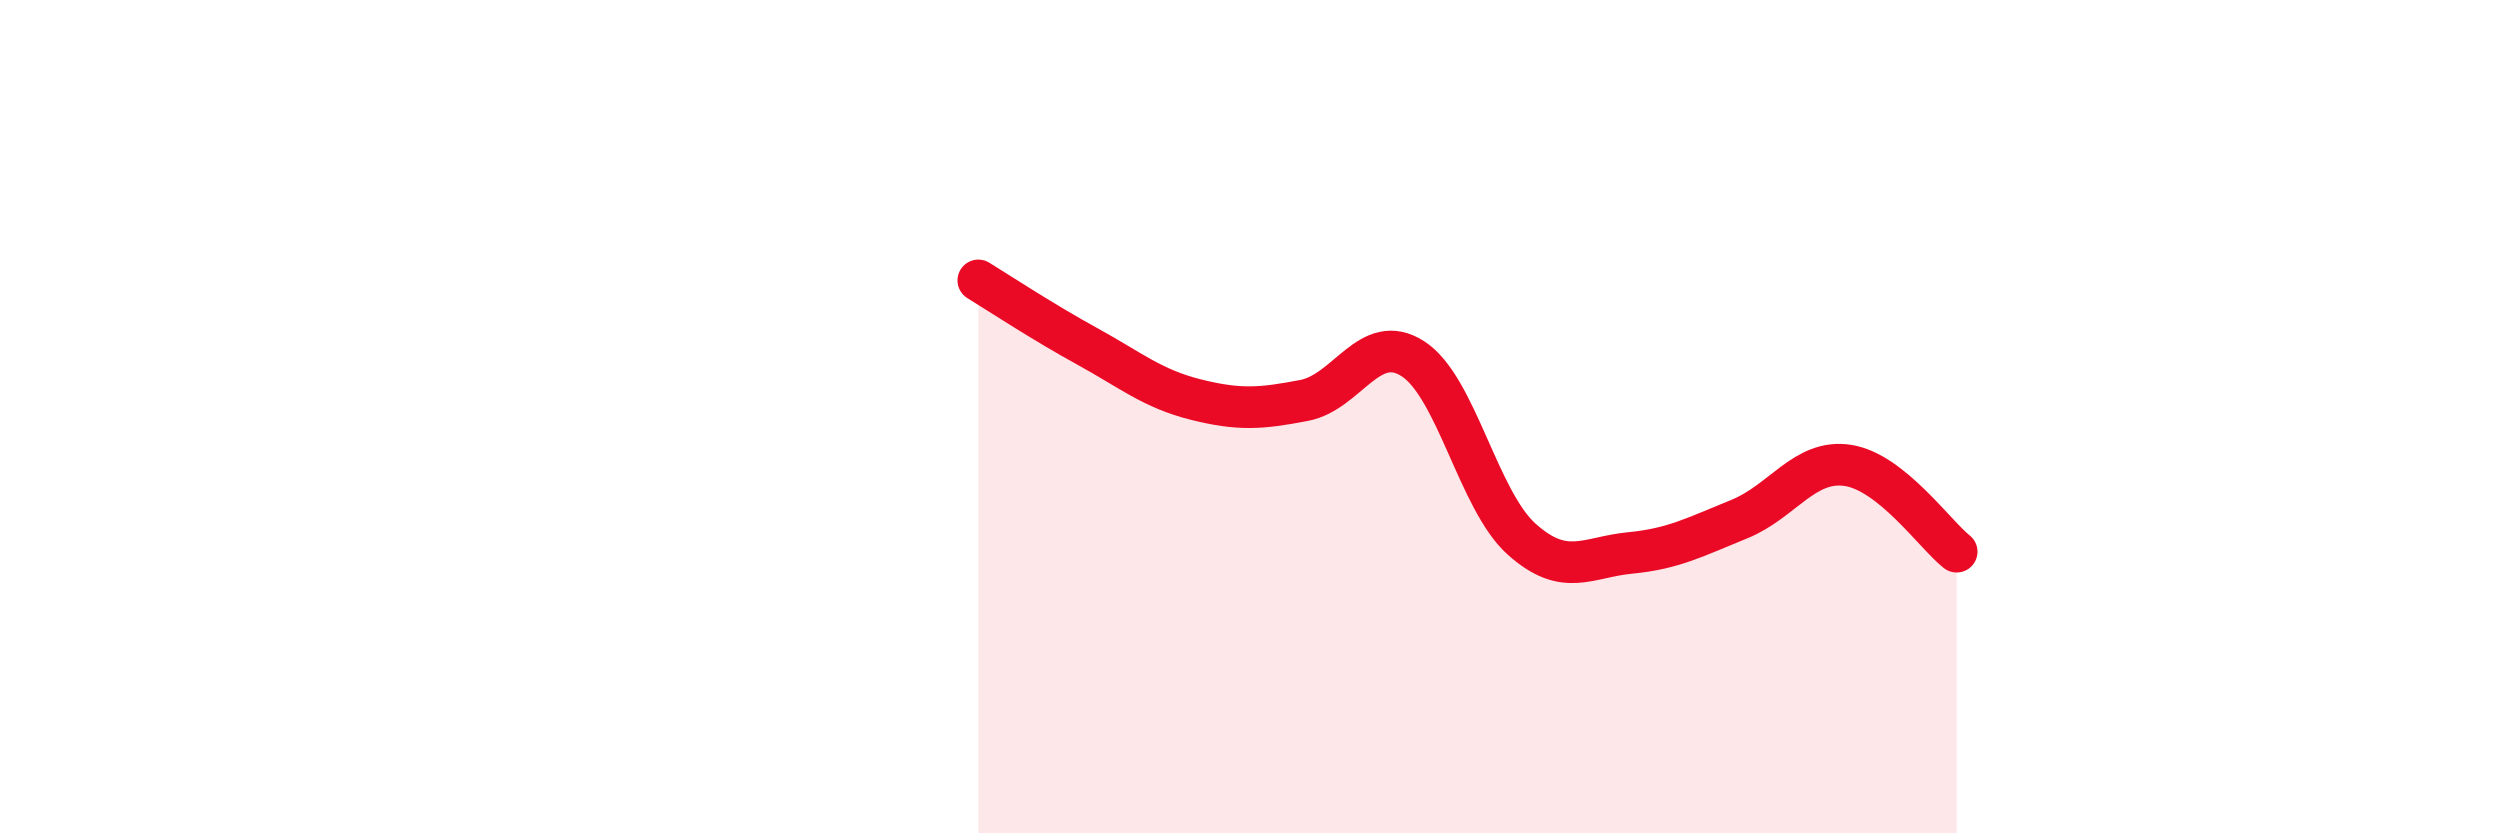
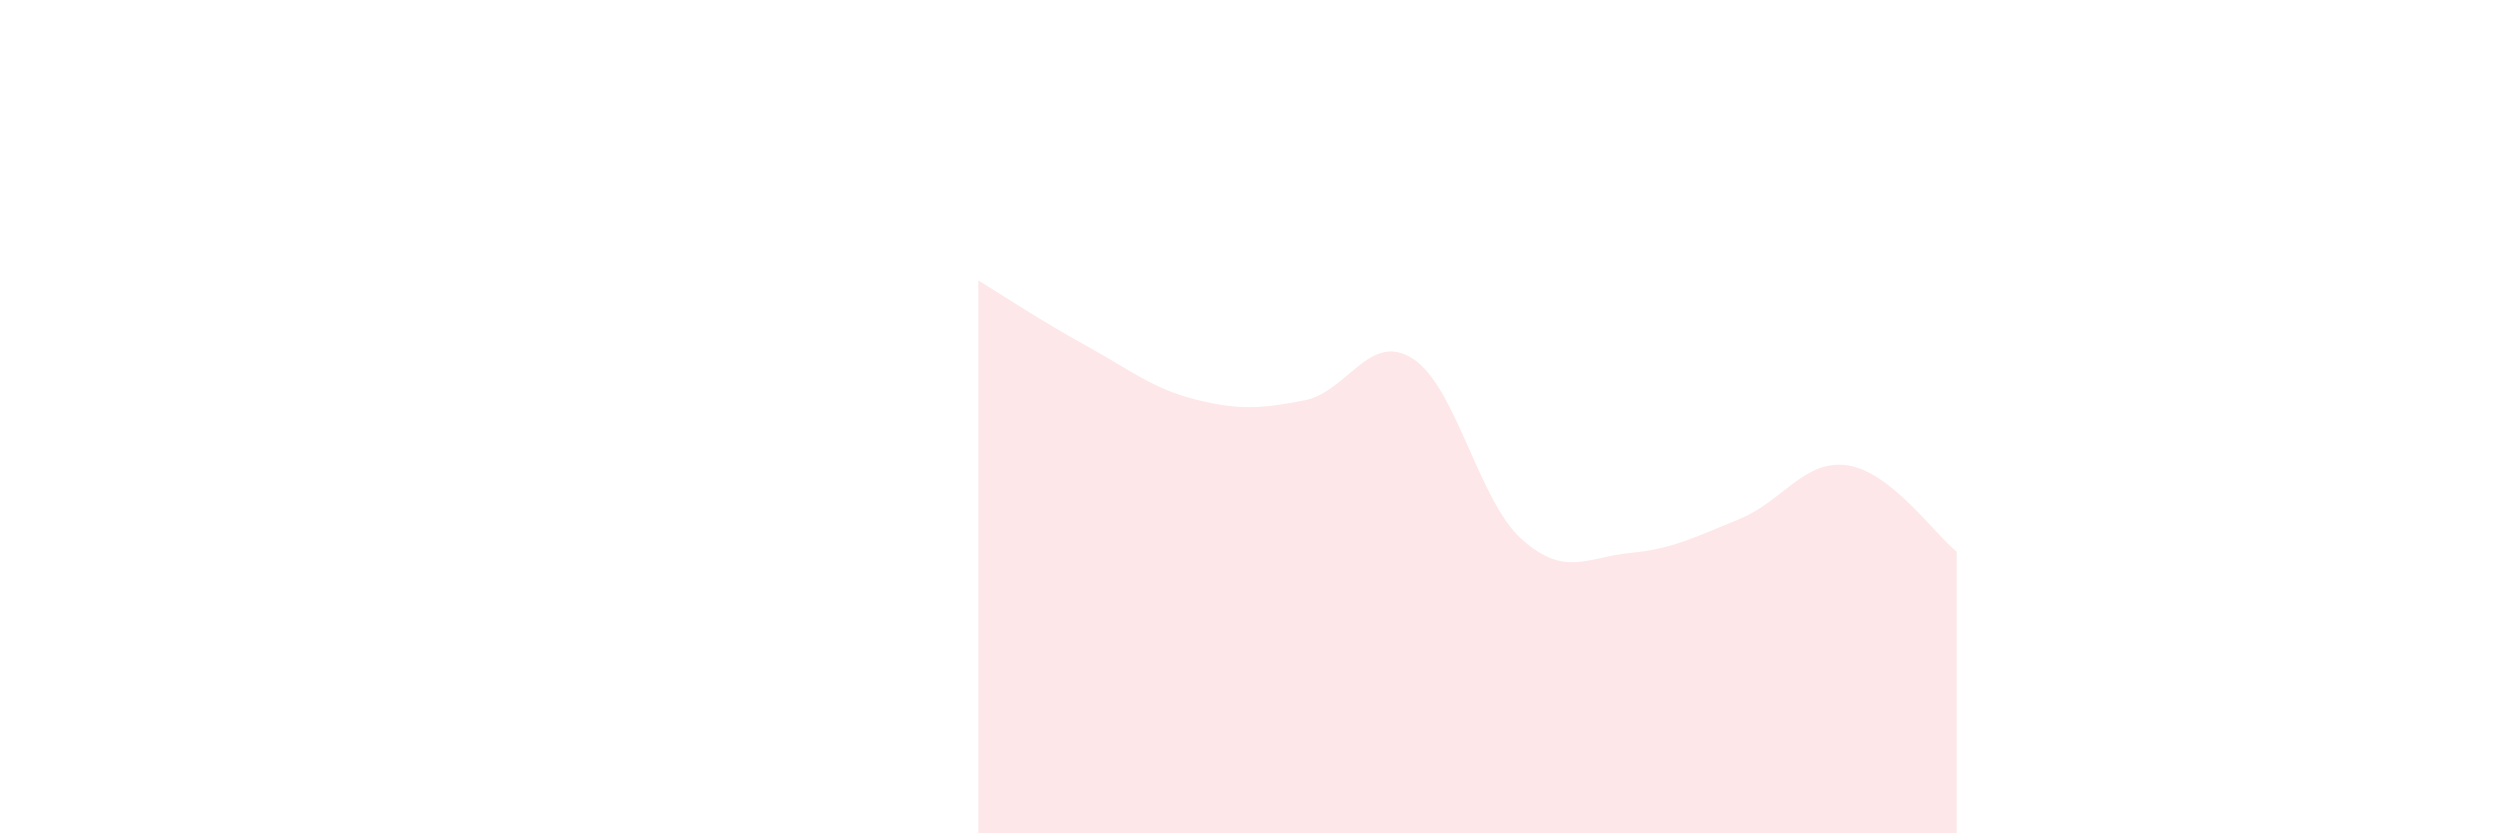
<svg xmlns="http://www.w3.org/2000/svg" width="60" height="20" viewBox="0 0 60 20">
  <path d="M 23.48,6.73 C 24,7.05 25.05,7.74 26.09,8.31 C 27.13,8.88 27.66,9.33 28.7,9.59 C 29.74,9.85 30.26,9.81 31.3,9.61 C 32.34,9.41 32.87,7.94 33.91,8.61 C 34.95,9.28 35.48,12.01 36.52,12.94 C 37.56,13.87 38.09,13.37 39.13,13.27 C 40.17,13.17 40.7,12.88 41.74,12.46 C 42.78,12.04 43.31,11.01 44.35,11.17 C 45.39,11.33 46.44,12.83 46.96,13.24L46.96 20L23.48 20Z" fill="#EB0A25" opacity="0.1" stroke-linecap="round" stroke-linejoin="round" />
-   <path d="M 23.48,6.73 C 24,7.05 25.05,7.74 26.09,8.31 C 27.13,8.88 27.66,9.33 28.7,9.59 C 29.74,9.85 30.26,9.81 31.3,9.61 C 32.34,9.41 32.87,7.94 33.91,8.61 C 34.95,9.28 35.48,12.01 36.52,12.94 C 37.56,13.87 38.09,13.37 39.13,13.27 C 40.17,13.17 40.7,12.88 41.74,12.46 C 42.78,12.04 43.31,11.01 44.35,11.17 C 45.39,11.33 46.44,12.83 46.96,13.24" stroke="#EB0A25" stroke-width="1" fill="none" stroke-linecap="round" stroke-linejoin="round" />
</svg>